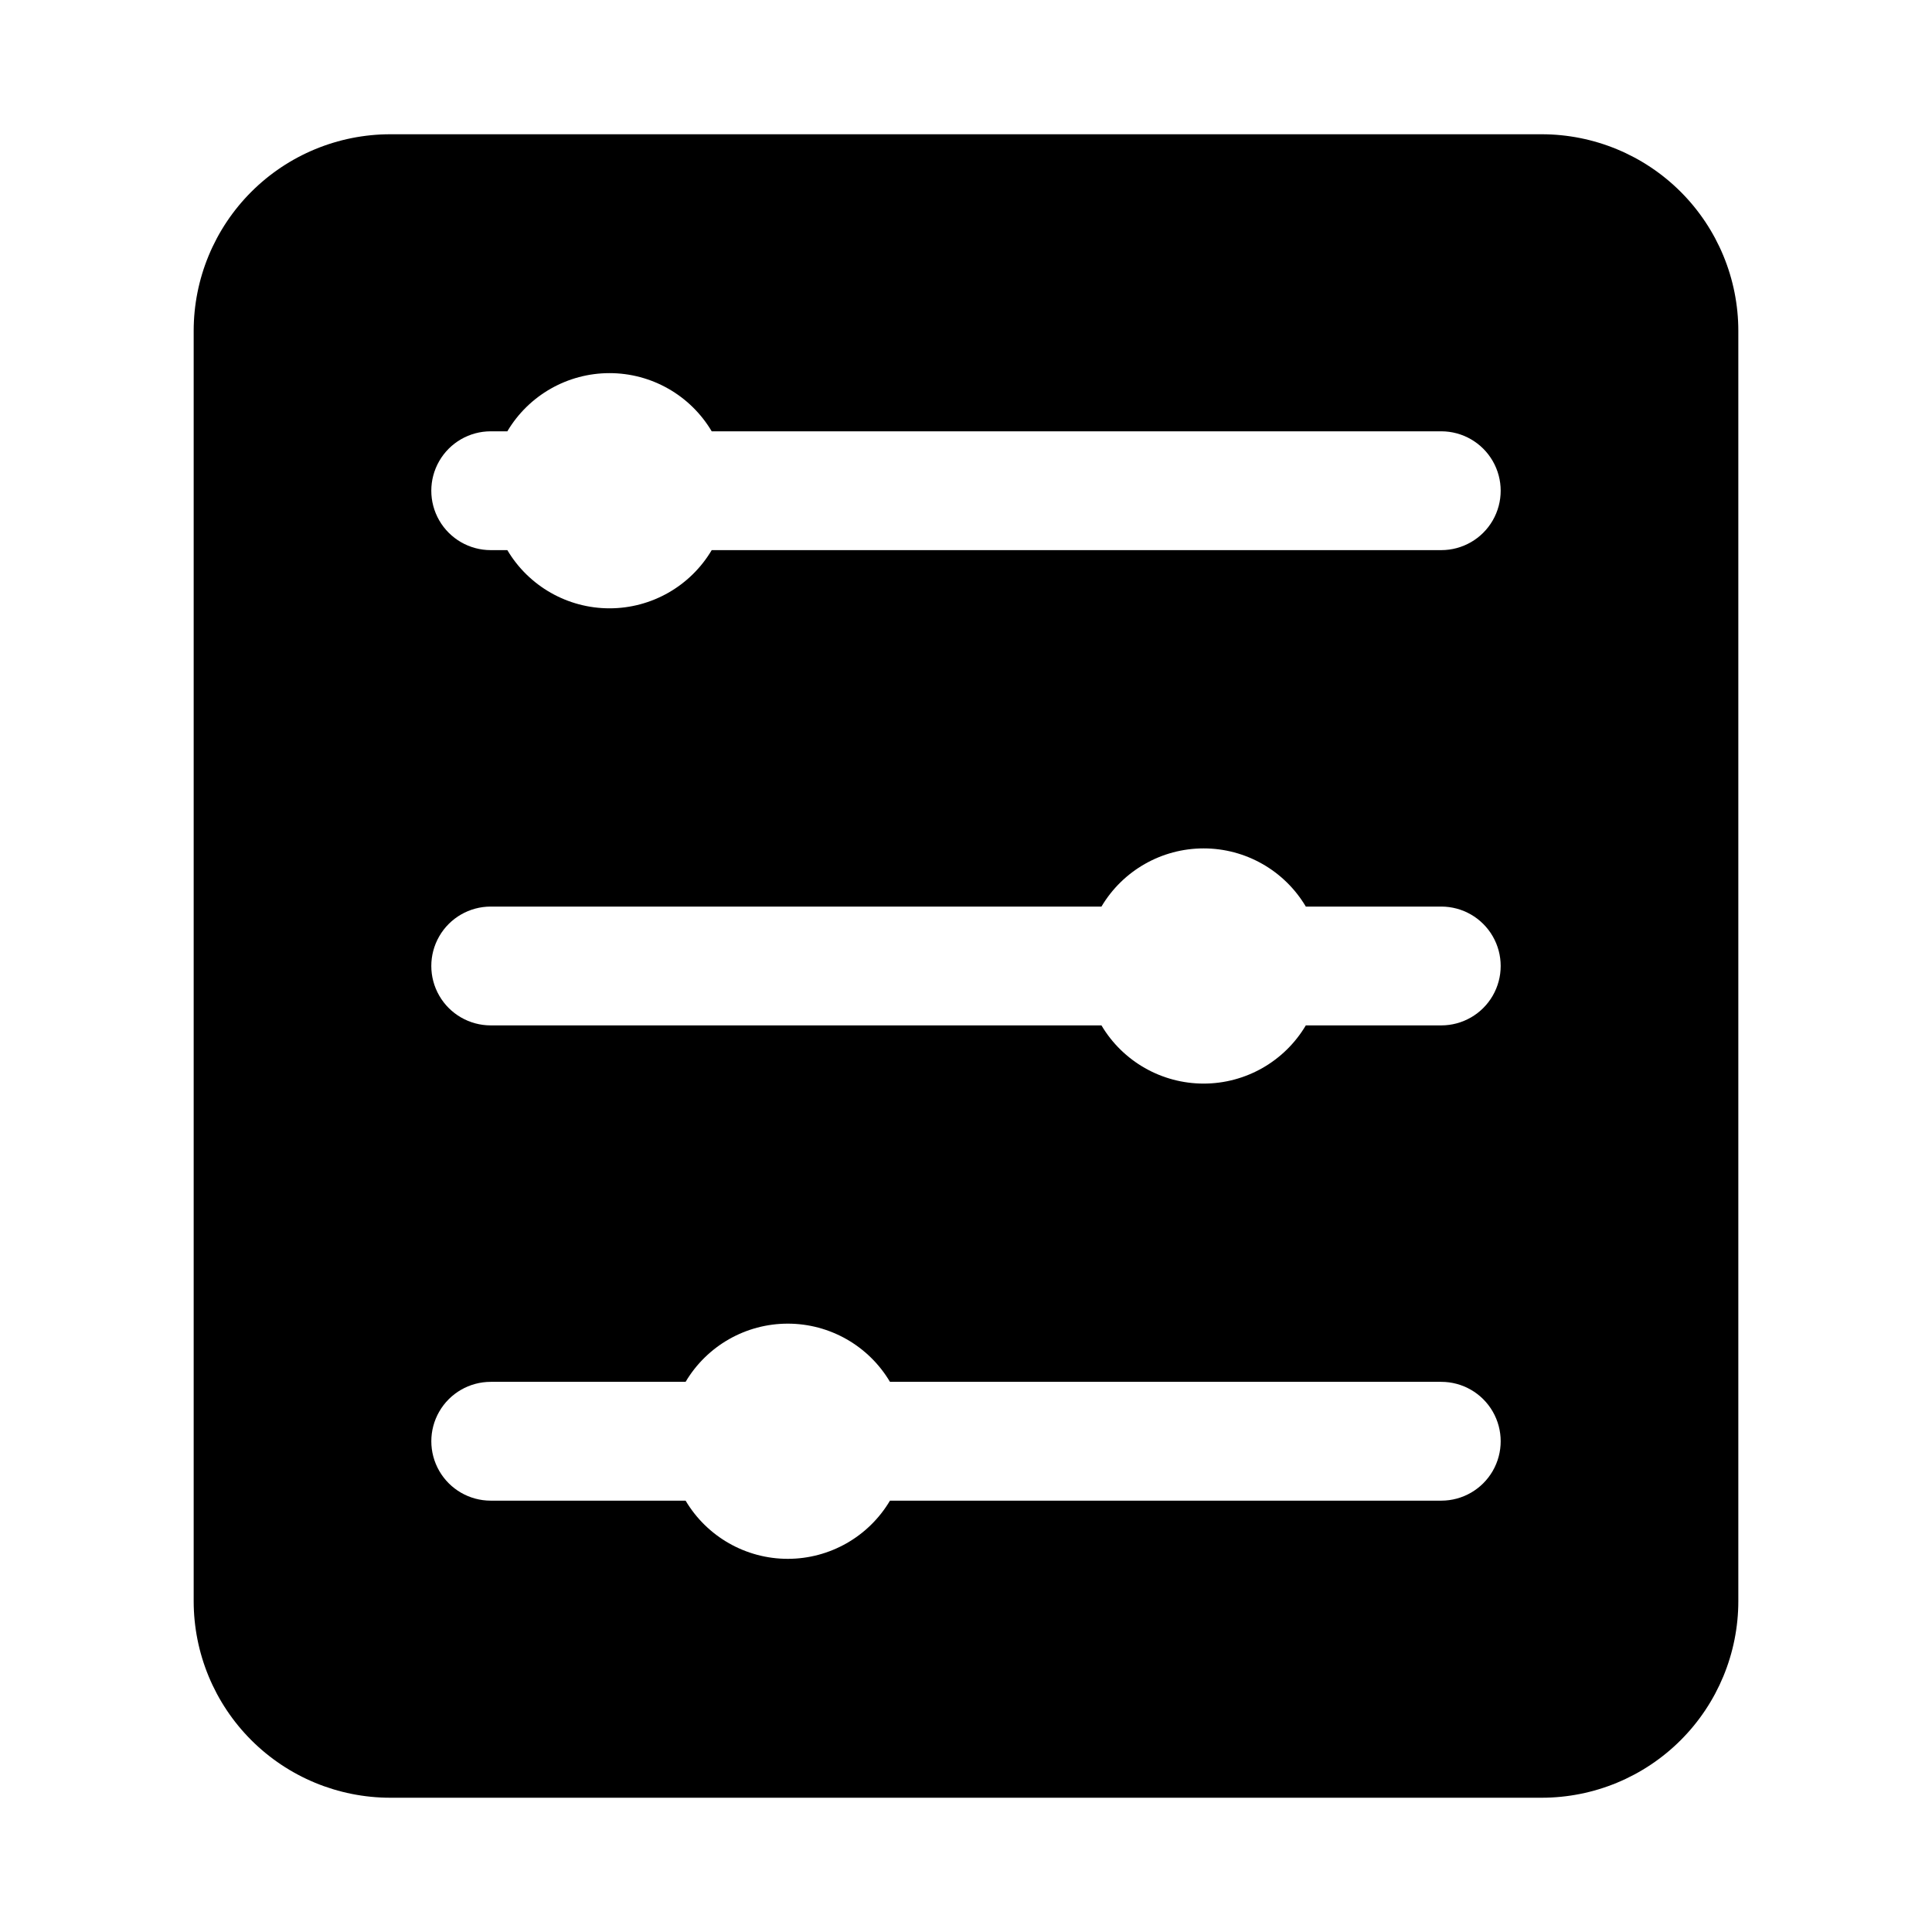
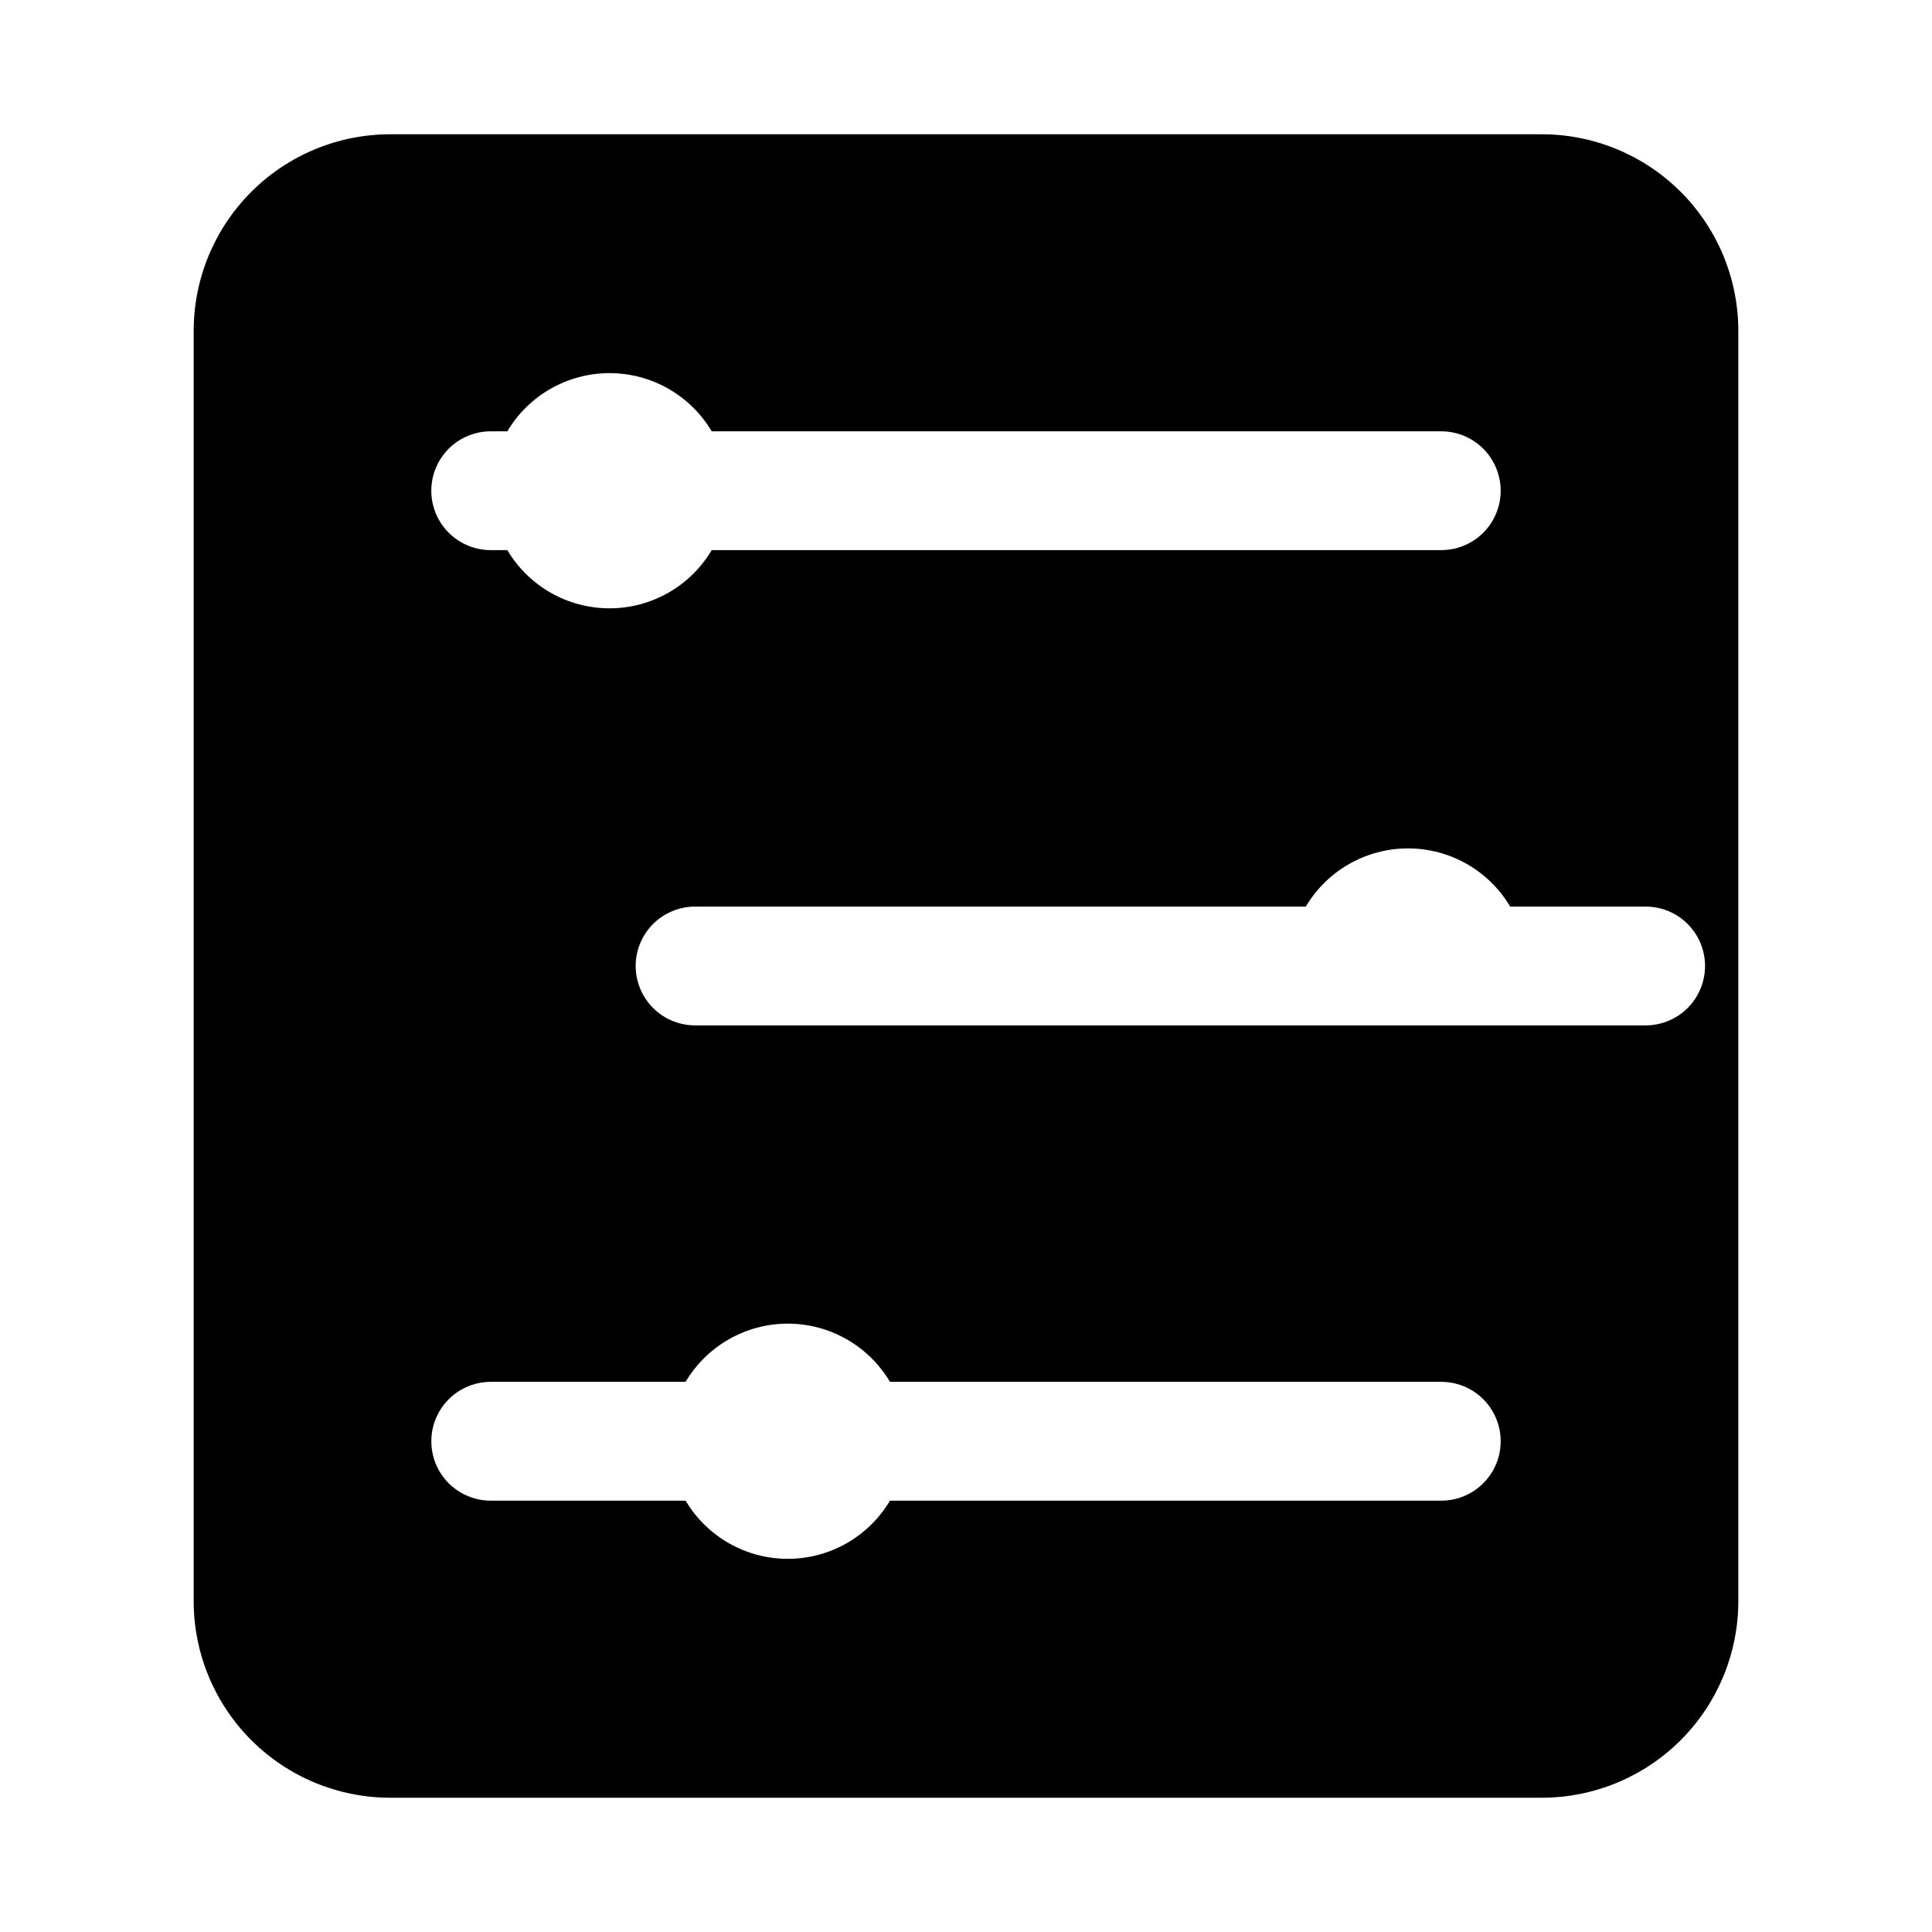
<svg xmlns="http://www.w3.org/2000/svg" fill="#000000" width="800px" height="800px" version="1.1" viewBox="144 144 512 512">
-   <path d="m552.56 179.58h-305.12c-13.82 0-27.074 5.492-36.848 15.262-9.773 9.773-15.266 23.031-15.266 36.852v336.61c0 13.824 5.492 27.078 15.266 36.852 9.773 9.773 23.027 15.262 36.848 15.262h305.12c13.82 0 27.074-5.488 36.848-15.262 9.773-9.773 15.266-23.027 15.266-36.852v-336.61c0-13.82-5.492-27.078-15.266-36.852-9.773-9.77-23.027-15.262-36.848-15.262zm-26.609 362.11h-146.1c-5.672 9.559-15.965 15.418-27.082 15.418-11.113 0-21.406-5.859-27.078-15.418h-51.641c-5.625 0-10.824-3-13.637-7.871-2.812-4.871-2.812-10.875 0-15.746s8.012-7.871 13.637-7.871h51.641c5.672-9.559 15.965-15.422 27.078-15.422 11.117 0 21.41 5.863 27.082 15.422h146.1c5.625 0 10.824 3 13.637 7.871s2.812 10.875 0 15.746c-2.812 4.871-8.012 7.871-13.637 7.871zm0-125.95h-35.895c-5.672 9.559-15.965 15.422-27.078 15.422-11.117 0-21.41-5.863-27.082-15.422h-161.85c-5.625 0-10.824-3-13.637-7.871s-2.812-10.875 0-15.746 8.012-7.871 13.637-7.871h161.85c5.672-9.559 15.965-15.418 27.082-15.418 11.113 0 21.406 5.859 27.078 15.418h35.895c5.625 0 10.824 3 13.637 7.871s2.812 10.875 0 15.746-8.012 7.871-13.637 7.871zm0-125.95h-193.34c-5.672 9.559-15.965 15.422-27.078 15.422-11.117 0-21.41-5.863-27.082-15.422h-4.406c-5.625 0-10.824-3-13.637-7.871-2.812-4.871-2.812-10.871 0-15.742 2.812-4.871 8.012-7.875 13.637-7.875h4.41-0.004c5.672-9.559 15.965-15.418 27.082-15.418 11.113 0 21.406 5.859 27.078 15.418h193.34c5.625 0 10.824 3.004 13.637 7.875 2.812 4.871 2.812 10.871 0 15.742-2.812 4.871-8.012 7.871-13.637 7.871z" />
+   <path d="m552.56 179.58h-305.12c-13.82 0-27.074 5.492-36.848 15.262-9.773 9.773-15.266 23.031-15.266 36.852v336.61c0 13.824 5.492 27.078 15.266 36.852 9.773 9.773 23.027 15.262 36.848 15.262h305.12c13.82 0 27.074-5.488 36.848-15.262 9.773-9.773 15.266-23.027 15.266-36.852v-336.61c0-13.82-5.492-27.078-15.266-36.852-9.773-9.77-23.027-15.262-36.848-15.262zm-26.609 362.11h-146.1c-5.672 9.559-15.965 15.418-27.082 15.418-11.113 0-21.406-5.859-27.078-15.418h-51.641c-5.625 0-10.824-3-13.637-7.871-2.812-4.871-2.812-10.875 0-15.746s8.012-7.871 13.637-7.871h51.641c5.672-9.559 15.965-15.422 27.078-15.422 11.117 0 21.41 5.863 27.082 15.422h146.1c5.625 0 10.824 3 13.637 7.871s2.812 10.875 0 15.746c-2.812 4.871-8.012 7.871-13.637 7.871zm0-125.95h-35.895h-161.85c-5.625 0-10.824-3-13.637-7.871s-2.812-10.875 0-15.746 8.012-7.871 13.637-7.871h161.85c5.672-9.559 15.965-15.418 27.082-15.418 11.113 0 21.406 5.859 27.078 15.418h35.895c5.625 0 10.824 3 13.637 7.871s2.812 10.875 0 15.746-8.012 7.871-13.637 7.871zm0-125.95h-193.34c-5.672 9.559-15.965 15.422-27.078 15.422-11.117 0-21.41-5.863-27.082-15.422h-4.406c-5.625 0-10.824-3-13.637-7.871-2.812-4.871-2.812-10.871 0-15.742 2.812-4.871 8.012-7.875 13.637-7.875h4.41-0.004c5.672-9.559 15.965-15.418 27.082-15.418 11.113 0 21.406 5.859 27.078 15.418h193.34c5.625 0 10.824 3.004 13.637 7.875 2.812 4.871 2.812 10.871 0 15.742-2.812 4.871-8.012 7.871-13.637 7.871z" />
</svg>